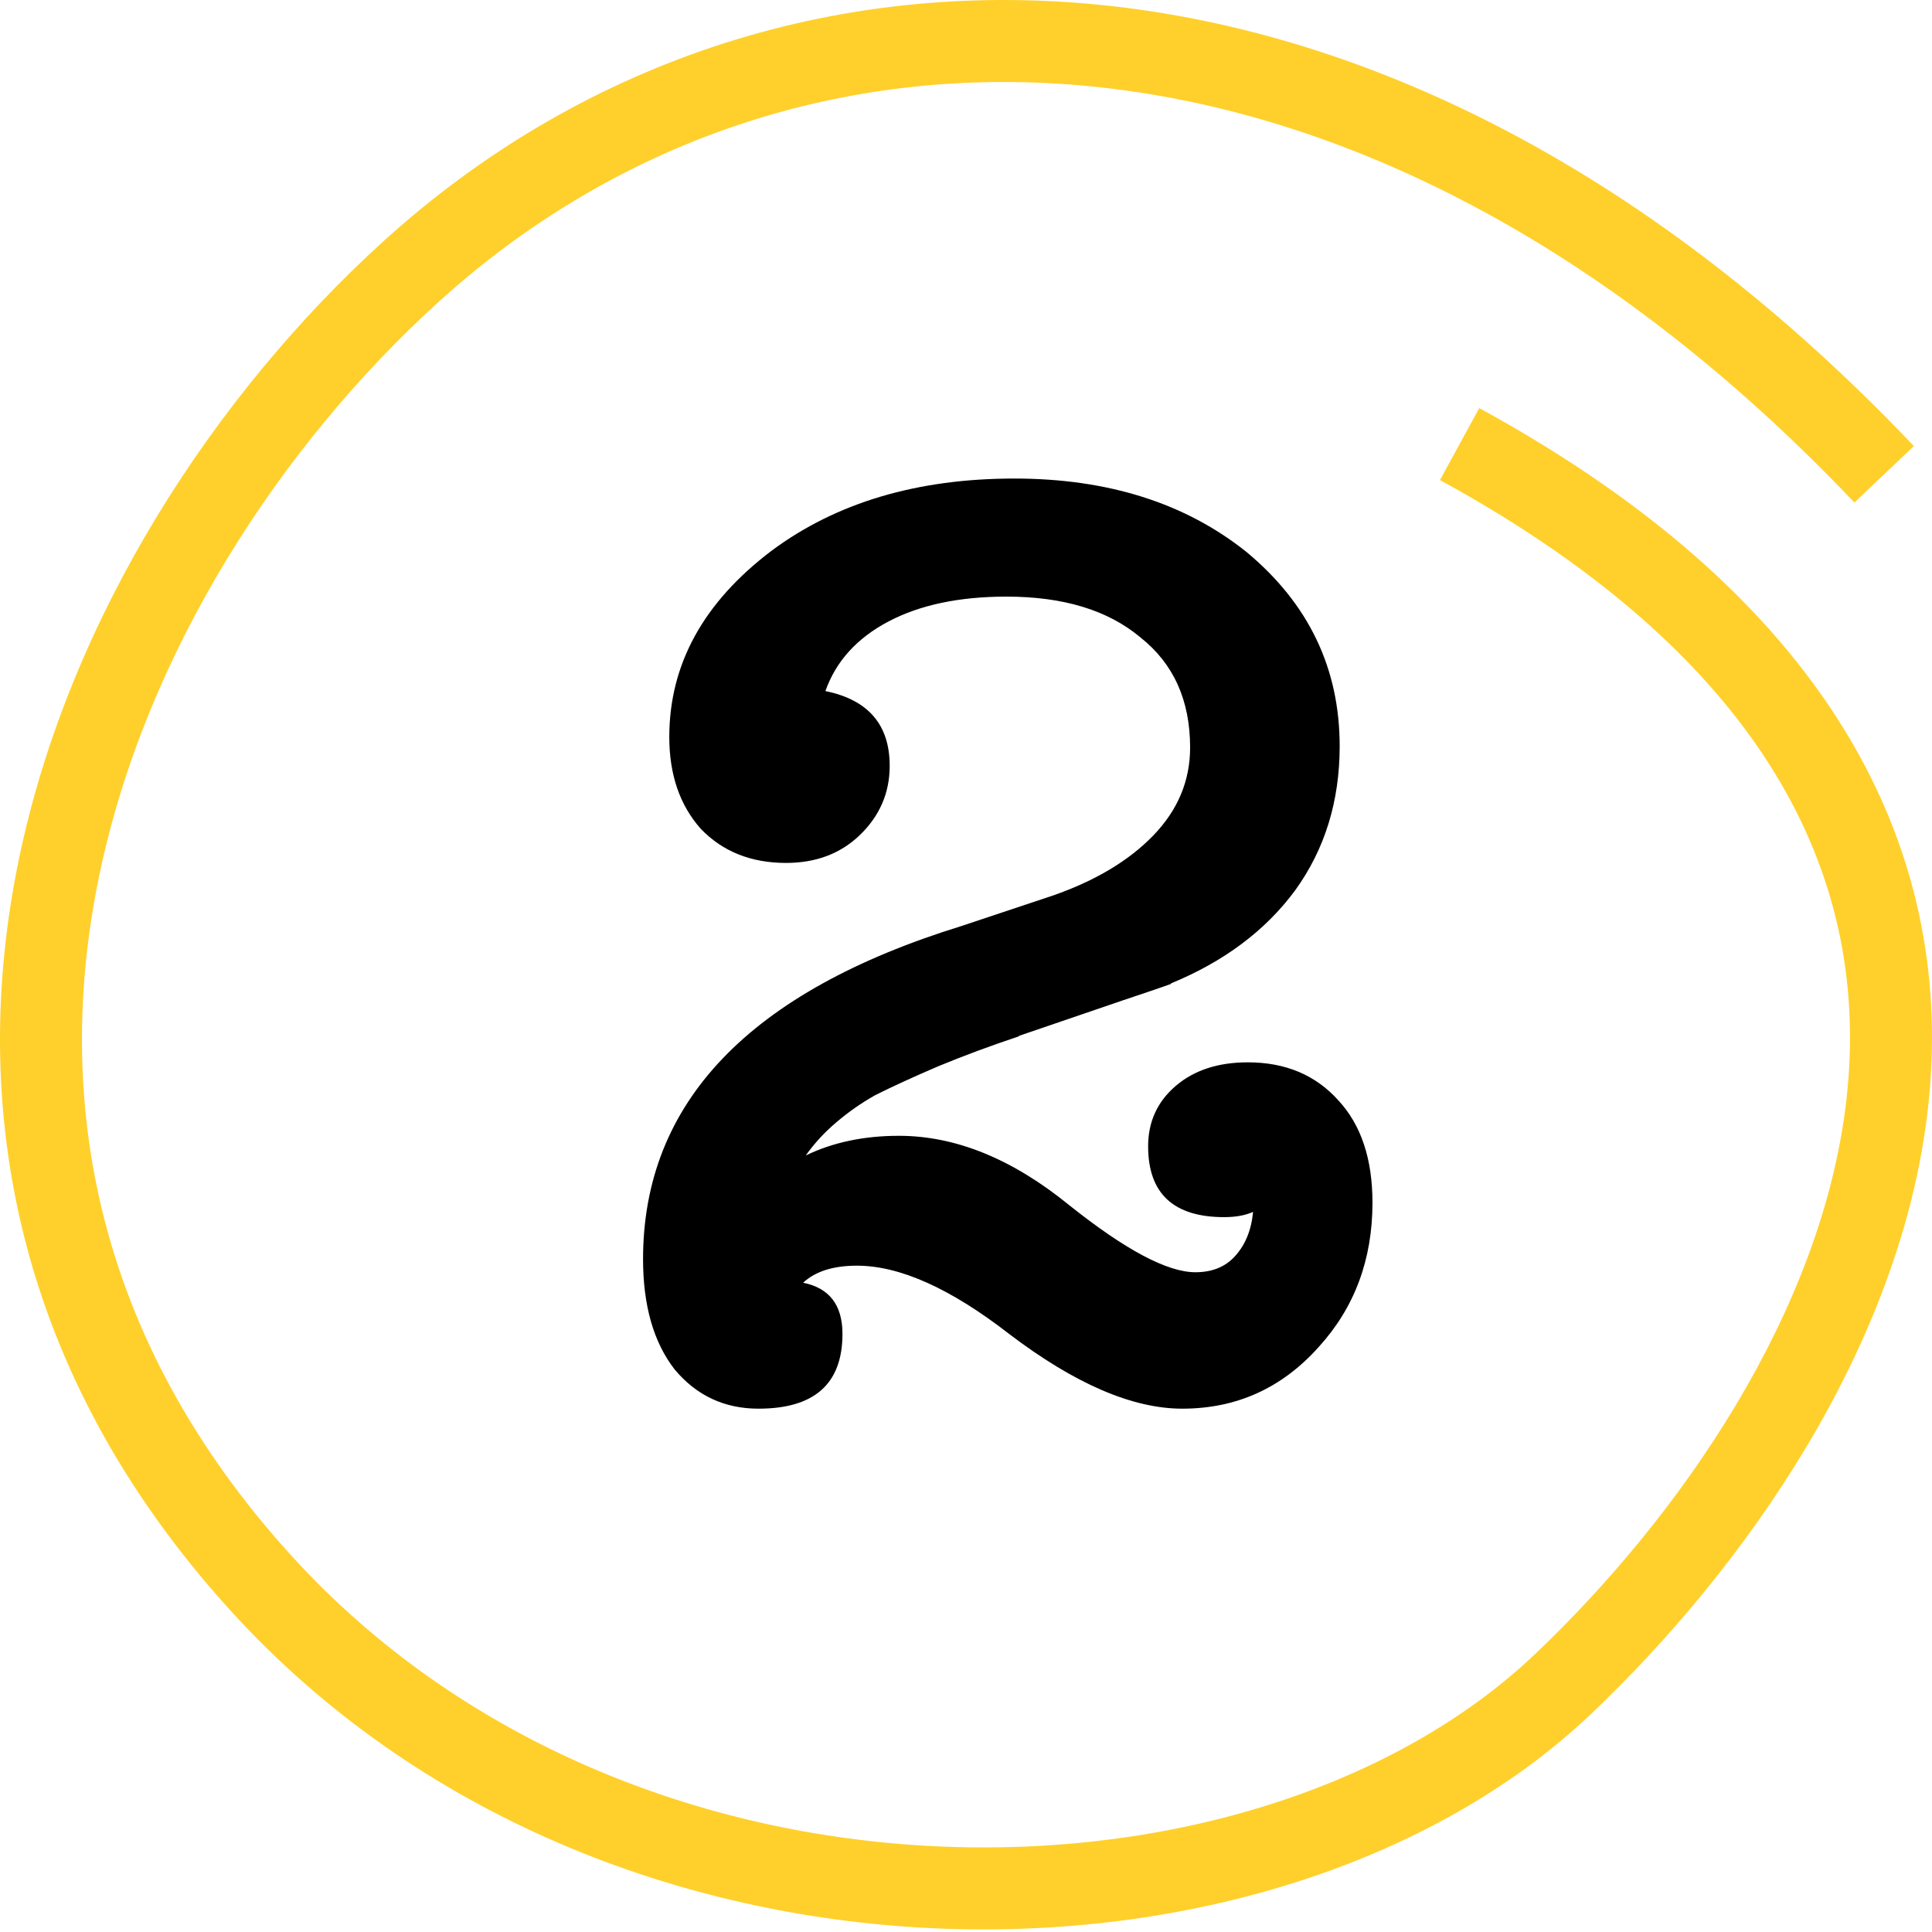
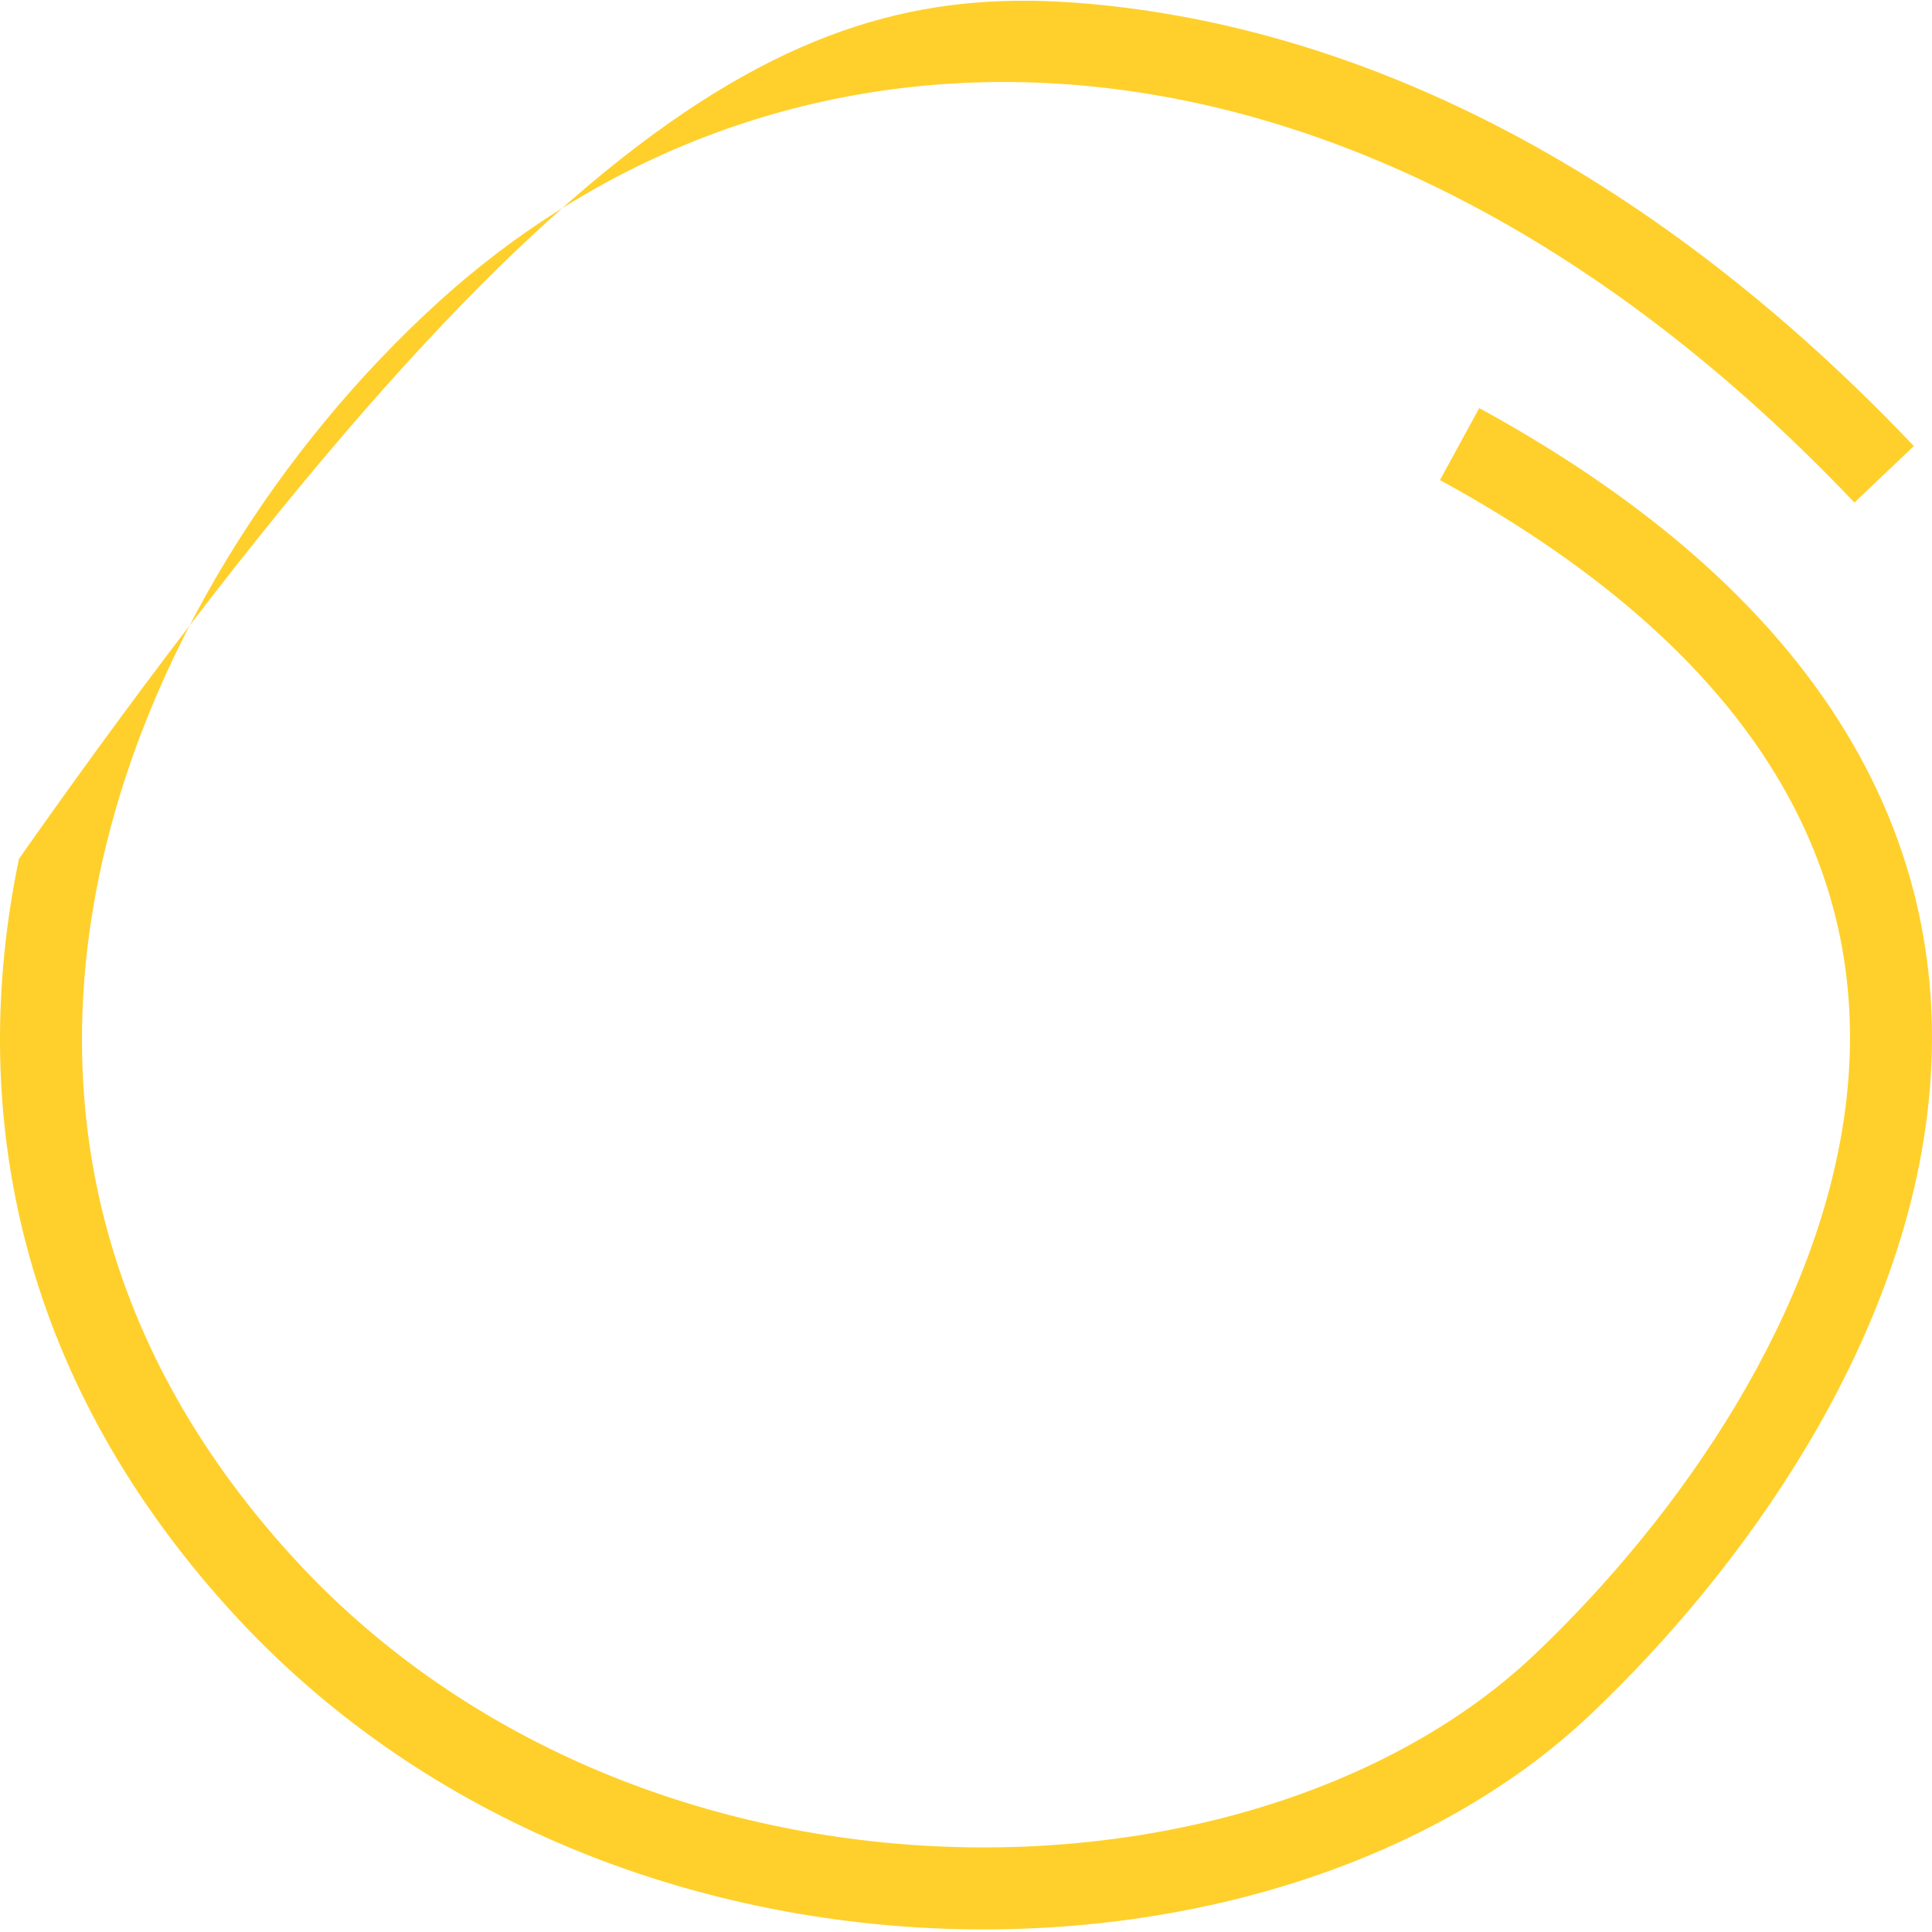
<svg xmlns="http://www.w3.org/2000/svg" width="283" height="283" viewBox="0 0 283 283" fill="none">
-   <path d="M128.209 160.416C126.159 161.569 124.237 162.914 122.444 164.451C120.778 165.86 119.305 167.462 118.024 169.255C121.995 167.334 126.543 166.373 131.668 166.373C139.995 166.373 148.322 169.768 156.649 176.558C164.848 183.091 170.998 186.358 175.097 186.358C177.531 186.358 179.453 185.589 180.862 184.052C182.4 182.387 183.296 180.209 183.553 177.518C182.4 178.031 180.99 178.287 179.325 178.287C171.894 178.287 168.179 174.828 168.179 167.91C168.179 164.323 169.524 161.376 172.215 159.07C174.905 156.764 178.428 155.611 182.784 155.611C188.293 155.611 192.713 157.469 196.043 161.184C199.374 164.771 201.04 169.768 201.04 176.173C201.04 184.5 198.414 191.547 193.161 197.312C187.78 203.333 181.119 206.343 173.176 206.343C165.873 206.343 157.418 202.692 147.81 195.39C139.226 188.728 131.796 185.397 125.518 185.397C122.059 185.397 119.433 186.23 117.639 187.895C121.483 188.664 123.404 191.162 123.404 195.39C123.404 202.692 119.305 206.343 111.106 206.343C106.109 206.343 102.01 204.422 98.807 200.578C95.732 196.607 94.195 191.226 94.195 184.436C94.195 161.504 109.761 145.234 140.892 135.626L154.151 131.206C160.429 129.028 165.361 126.082 168.948 122.366C172.535 118.651 174.329 114.36 174.329 109.491C174.329 102.573 171.894 97.193 167.026 93.349C162.286 89.378 155.752 87.392 147.425 87.392C140.507 87.392 134.742 88.609 130.13 91.043C125.518 93.477 122.444 96.872 120.906 101.228C127.184 102.509 130.322 106.16 130.322 112.182C130.322 116.153 128.849 119.548 125.903 122.366C123.084 125.057 119.497 126.402 115.141 126.402C110.017 126.402 105.853 124.737 102.65 121.406C99.576 117.947 98.038 113.463 98.038 107.954C98.038 97.321 103.035 88.225 113.027 80.666C122.508 73.62 134.358 70.097 148.578 70.097C162.286 70.097 173.624 73.684 182.592 80.859C191.688 88.417 196.236 97.897 196.236 109.299C196.236 117.37 194.058 124.416 189.702 130.438C185.346 136.331 179.261 140.879 171.446 144.081H171.638C170.613 144.466 168.179 145.298 164.336 146.58C160.621 147.861 155.56 149.59 149.155 151.768H149.347C145.119 153.177 141.148 154.651 137.433 156.188C133.845 157.725 130.771 159.134 128.209 160.416Z" fill="black" />
-   <path fill-rule="evenodd" clip-rule="evenodd" d="M161.179 0.715C200.718 4.689 242.327 25.318 280.344 65.34L271.636 73.612C235.208 35.263 196.136 16.299 159.978 12.665C123.853 9.034 90.176 20.643 64.157 44.304C41.215 65.168 21.365 95.424 14.539 128.241C7.767 160.802 13.749 196.024 42.639 227.823C67.643 255.345 102.844 268.864 137.218 270.451C171.701 272.044 204.522 261.606 224.826 242.319C246.098 222.112 267.027 192.044 270.489 160.86C272.202 145.433 269.657 129.693 260.709 114.472C251.727 99.192 236.063 84.053 210.925 70.317L216.683 59.777C243.208 74.27 260.714 90.78 271.063 108.385C281.447 126.05 284.398 144.433 282.426 162.185C278.521 197.359 255.365 229.875 233.098 251.027C209.862 273.098 173.553 284.153 136.664 282.449C99.667 280.74 61.254 266.173 33.749 235.899C2.052 201.01 -4.705 161.786 2.781 125.795C10.213 90.061 31.618 57.661 56.077 35.418C84.57 9.506 121.606 -3.263 161.179 0.715Z" fill="#FFD02B" />
+   <path fill-rule="evenodd" clip-rule="evenodd" d="M161.179 0.715C200.718 4.689 242.327 25.318 280.344 65.34L271.636 73.612C235.208 35.263 196.136 16.299 159.978 12.665C123.853 9.034 90.176 20.643 64.157 44.304C41.215 65.168 21.365 95.424 14.539 128.241C7.767 160.802 13.749 196.024 42.639 227.823C67.643 255.345 102.844 268.864 137.218 270.451C171.701 272.044 204.522 261.606 224.826 242.319C246.098 222.112 267.027 192.044 270.489 160.86C272.202 145.433 269.657 129.693 260.709 114.472C251.727 99.192 236.063 84.053 210.925 70.317L216.683 59.777C243.208 74.27 260.714 90.78 271.063 108.385C281.447 126.05 284.398 144.433 282.426 162.185C278.521 197.359 255.365 229.875 233.098 251.027C209.862 273.098 173.553 284.153 136.664 282.449C99.667 280.74 61.254 266.173 33.749 235.899C2.052 201.01 -4.705 161.786 2.781 125.795C84.57 9.506 121.606 -3.263 161.179 0.715Z" fill="#FFD02B" />
</svg>